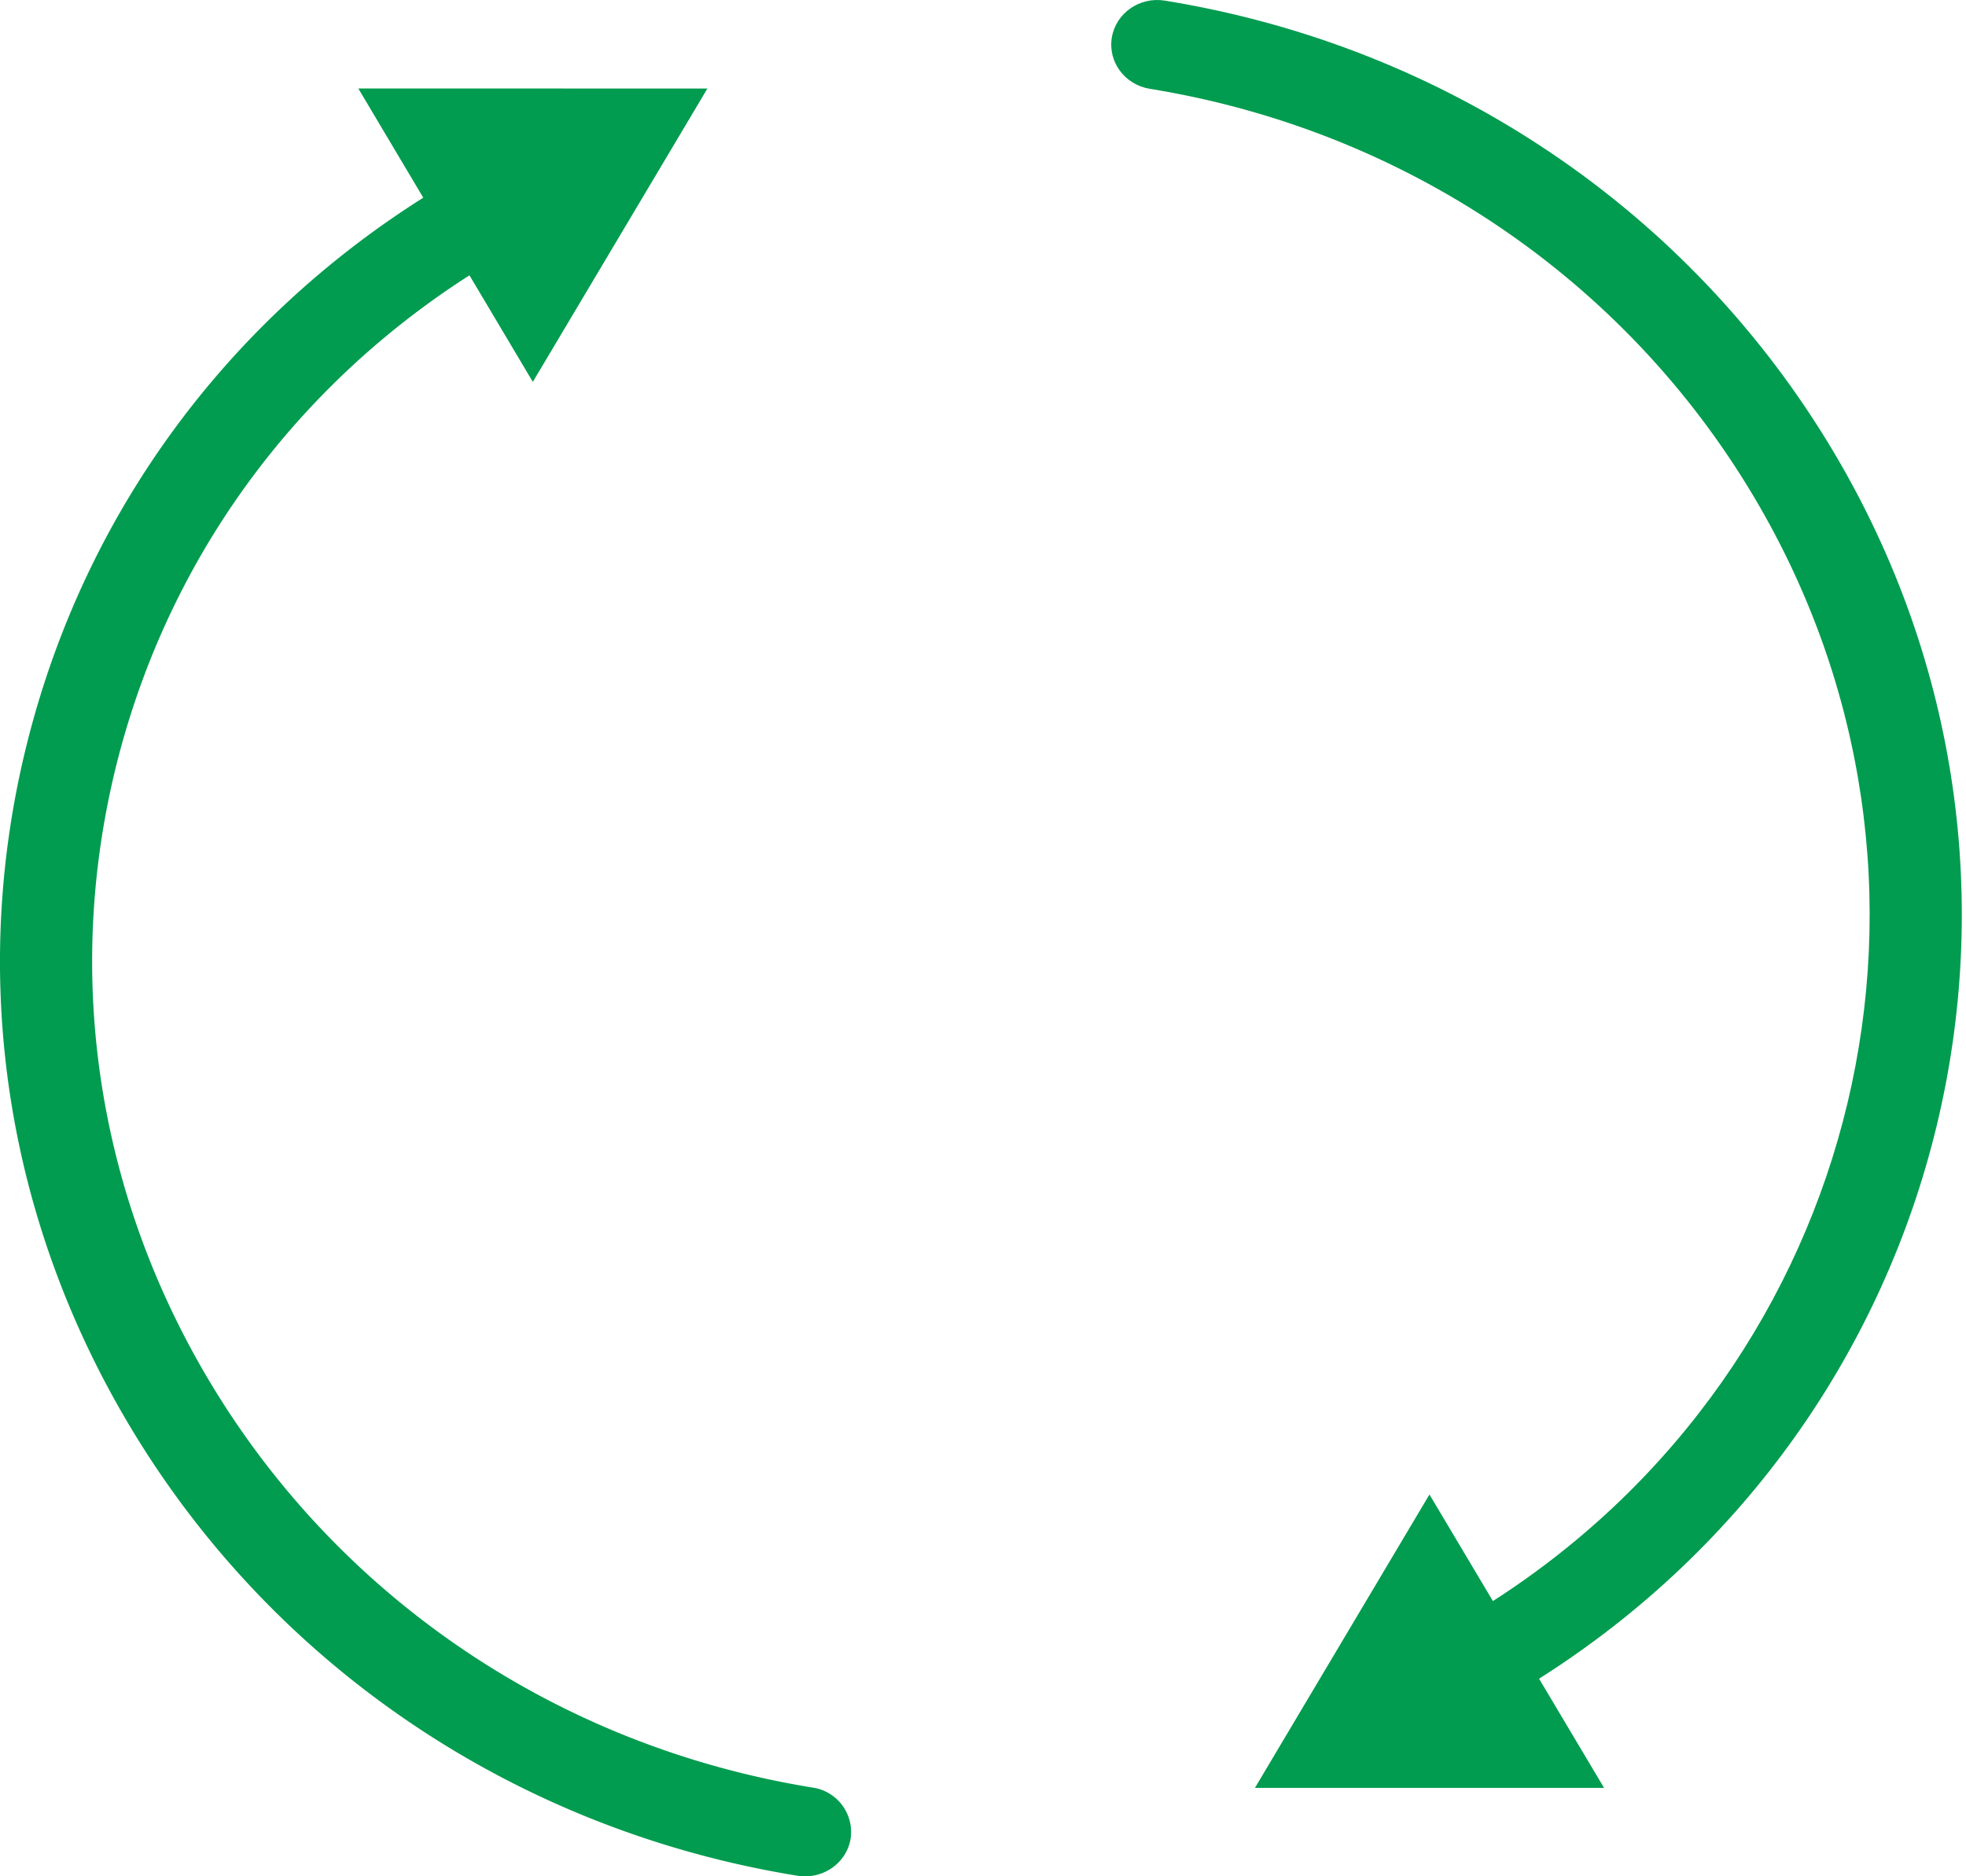
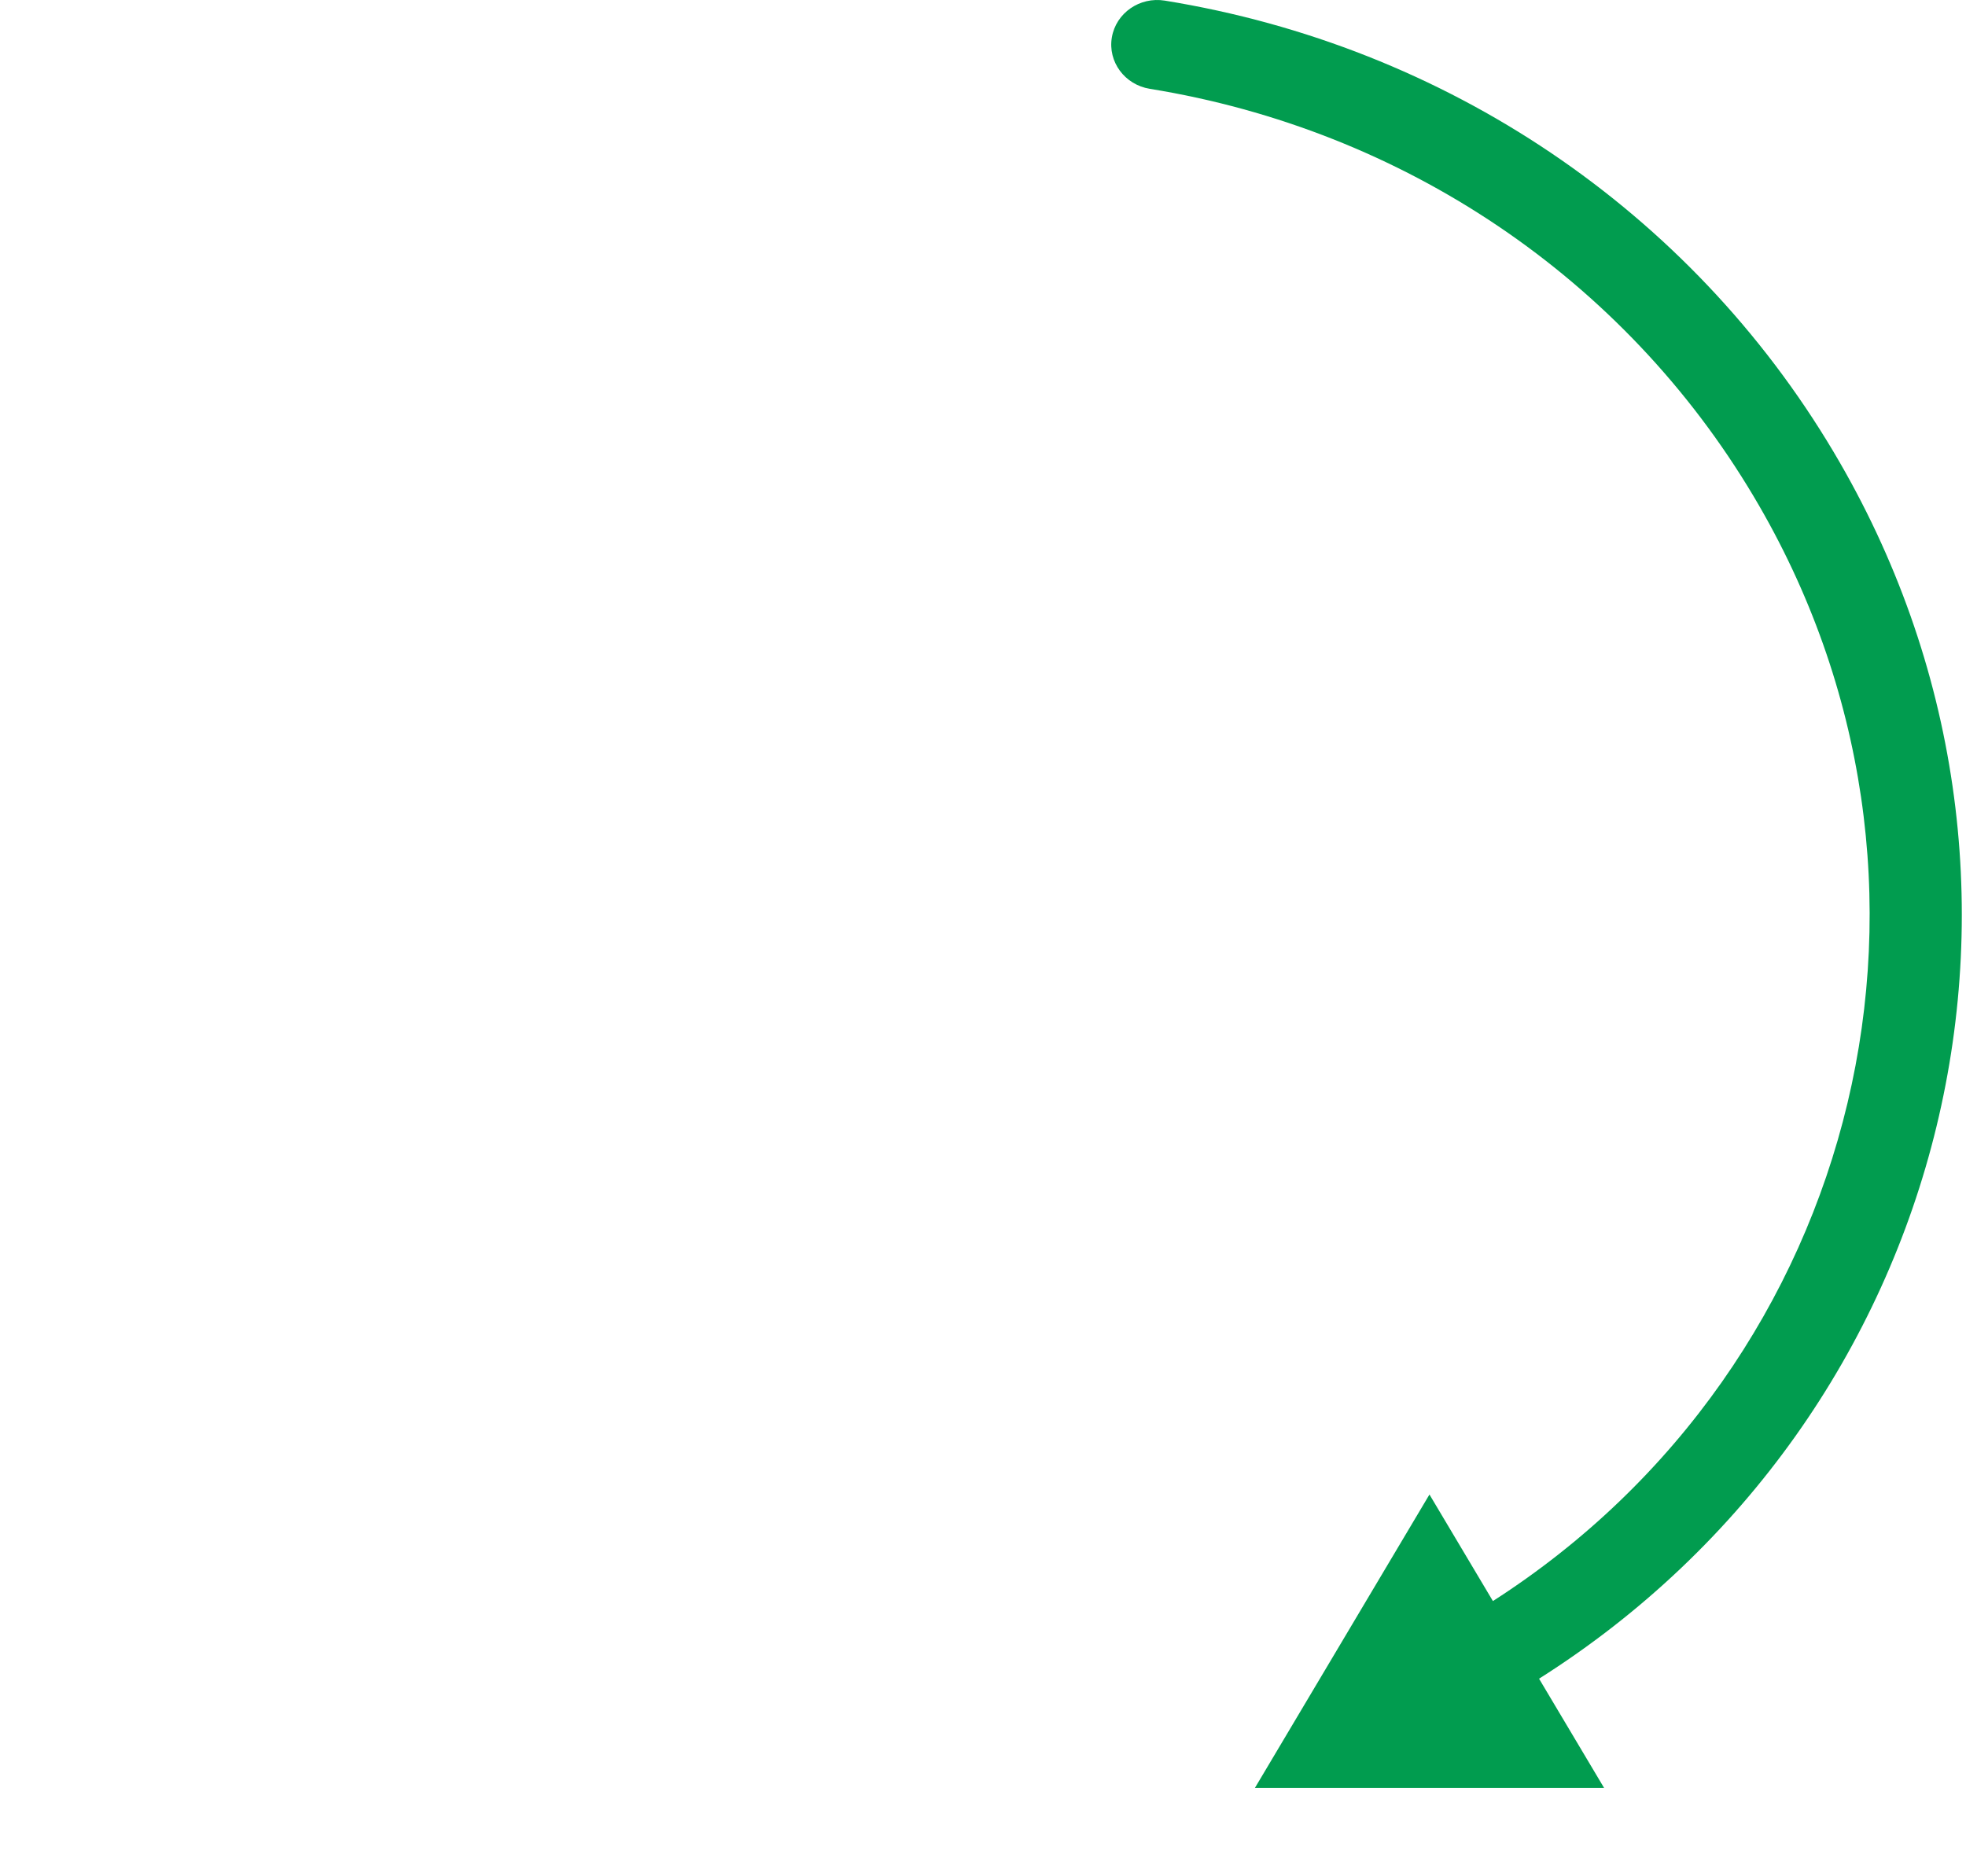
<svg xmlns="http://www.w3.org/2000/svg" xmlns:xlink="http://www.w3.org/1999/xlink" width="44" height="42" viewBox="0 0 44 42">
  <defs>
-     <path id="rabsa" d="M267.034 3020.111c-3.21-5.397-8.665-9.077-14.964-10.097-.562-.092-1.093.277-1.186.822-.093.545.286 1.06.848 1.152 5.688.92 10.615 4.246 13.516 9.124 5.096 8.564 2.448 19.412-5.836 24.727l-1.42-2.385-3.906 6.567h7.814l-1.455-2.444c9.27-5.868 12.255-17.945 6.589-27.466z" />
-     <path id="rabsb" d="M244.187 3050.014c-5.688-.92-10.614-4.246-13.516-9.124-2.564-4.31-3.267-9.316-1.98-14.1 1.19-4.416 3.948-8.15 7.816-10.627l1.418 2.385 3.907-6.566-7.813-.002 1.454 2.445c-4.348 2.75-7.447 6.921-8.776 11.86-1.426 5.295-.649 10.838 2.189 15.606 3.211 5.397 8.665 9.077 14.963 10.097.058.01.115.013.171.013.495 0 .932-.347 1.016-.836a1.006 1.006 0 0 0-.849-1.151z" />
+     <path id="rabsa" d="M267.034 3020.111c-3.21-5.397-8.665-9.077-14.964-10.097-.562-.092-1.093.277-1.186.822-.093.545.286 1.06.848 1.152 5.688.92 10.615 4.246 13.516 9.124 5.096 8.564 2.448 19.412-5.836 24.727l-1.42-2.385-3.906 6.567h7.814l-1.455-2.444c9.27-5.868 12.255-17.945 6.589-27.466" />
  </defs>
  <g>
    <g transform="translate(-226 -3010)">
      <use fill="#019c4f" xlink:href="#rabsa" />
    </g>
    <g transform="translate(-226 -3010)">
      <use fill="#019c4f" xlink:href="#rabsb" />
    </g>
  </g>
</svg>